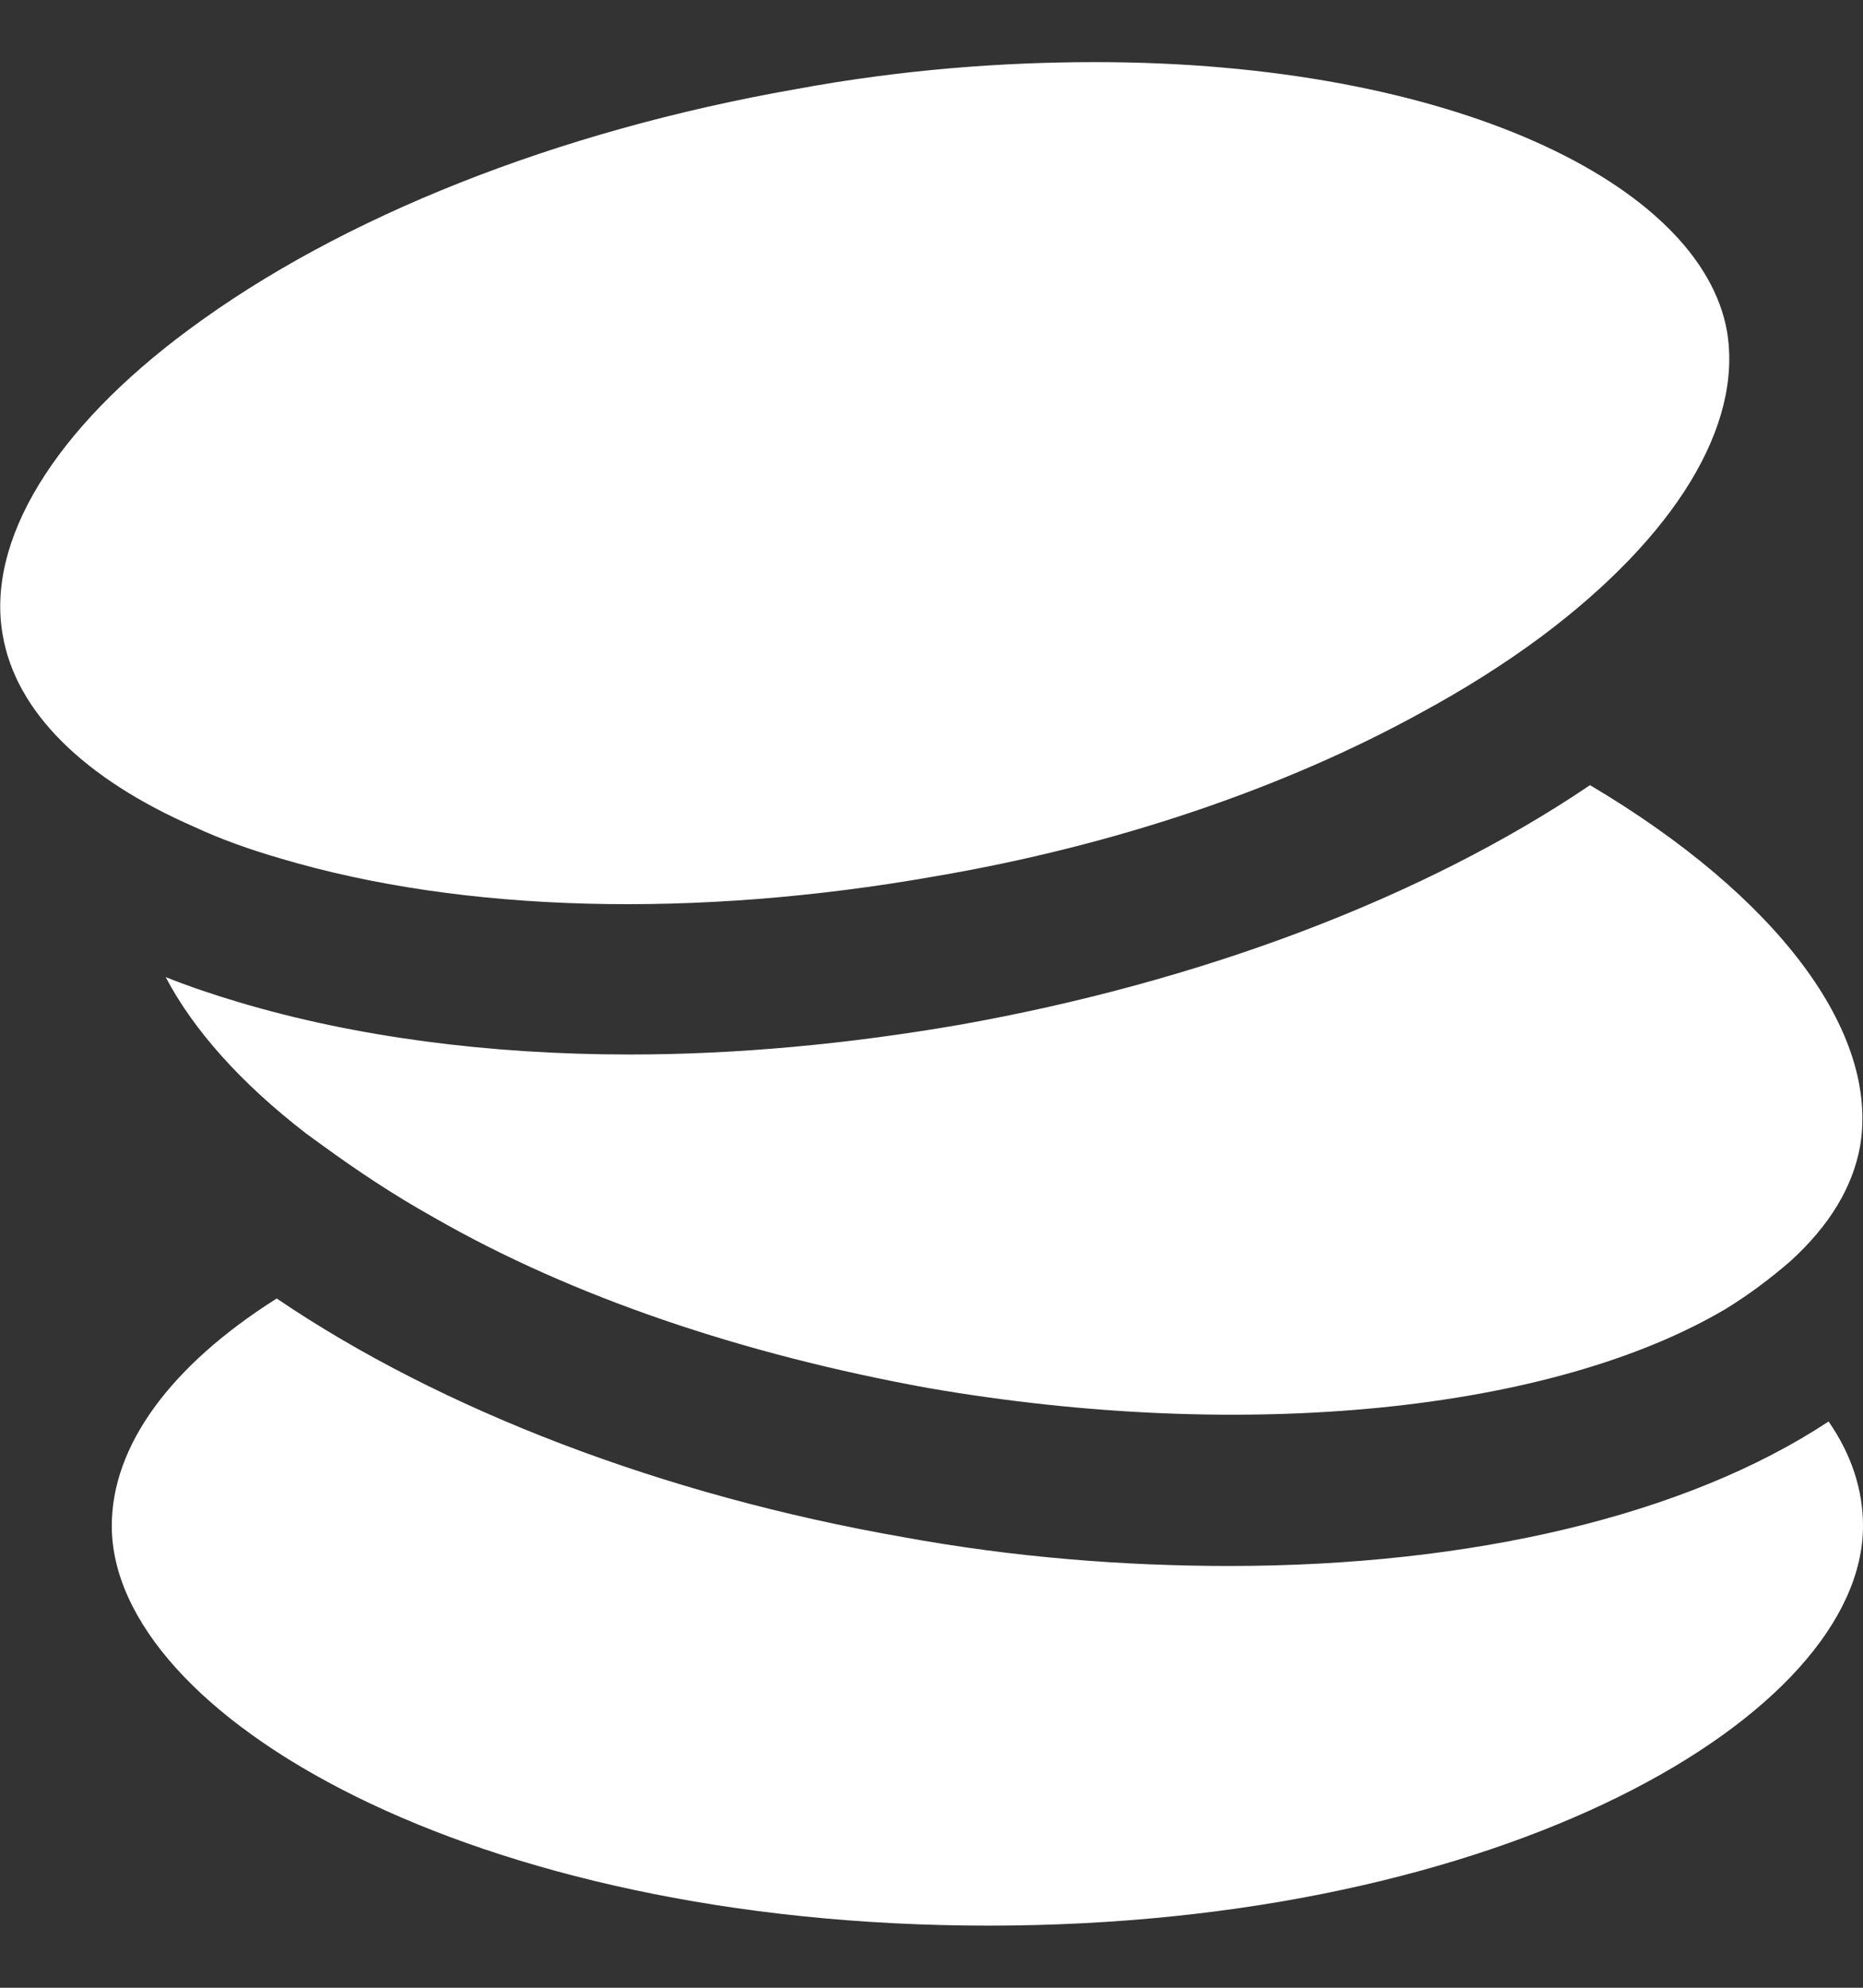
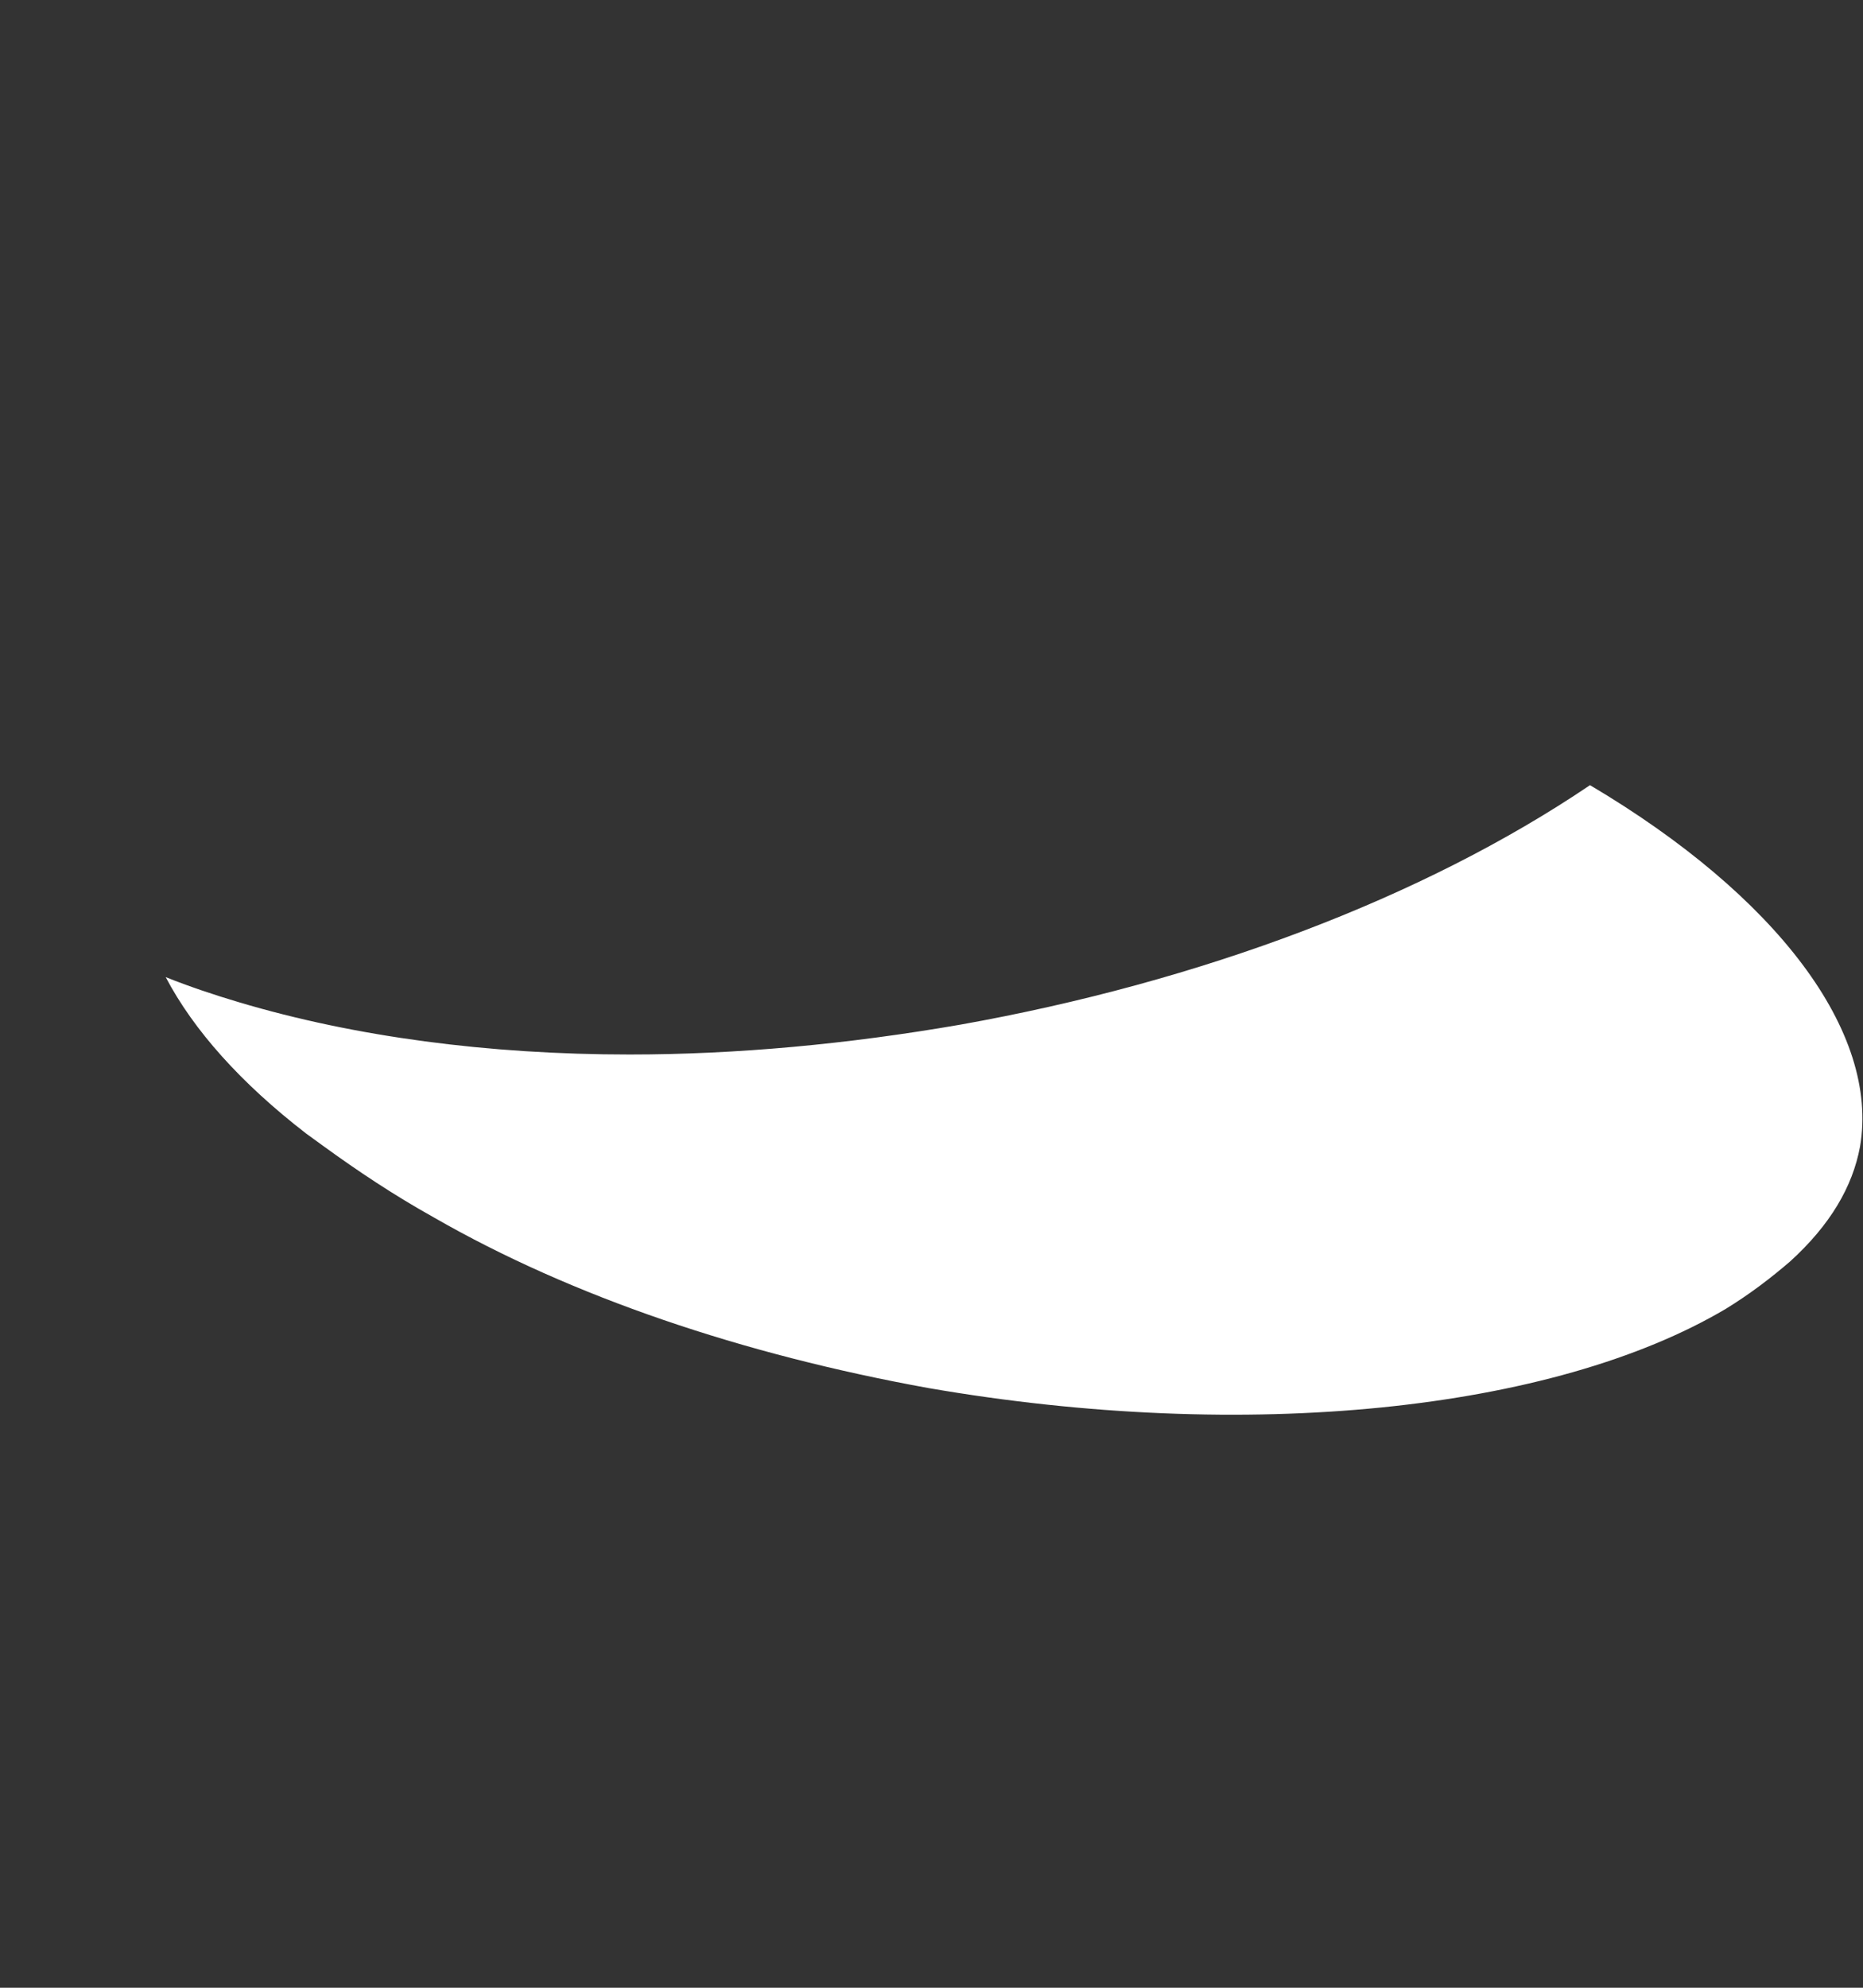
<svg xmlns="http://www.w3.org/2000/svg" width="15" height="16" viewBox="0 0 15 16" fill="none">
  <rect x="0" y="0" width="15" height="16" fill="#333333" stroke="none" />
-   <path d="M15 12.282C15 13.805 12.105 15.5 7.958 15.5C3.795 15.5 0.9 13.805 0.9 12.282C0.9 11.637 1.373 10.992 2.228 10.452C3.555 11.352 5.34 12.035 7.268 12.372C8.168 12.537 9.053 12.605 9.9 12.605C11.843 12.605 13.575 12.2 14.723 11.442C14.91 11.712 15 11.997 15 12.282Z" fill="white" />
-   <path d="M12.405 5.128C12.112 5.345 11.79 5.548 11.445 5.735C10.342 6.343 8.977 6.808 7.522 7.055C5.602 7.393 3.735 7.348 2.265 6.912C2.01 6.838 1.777 6.755 1.567 6.657C0.675 6.268 0.127 5.728 0.022 5.112C-0.113 4.355 0.435 3.455 1.522 2.652C2.745 1.745 4.485 1.055 6.405 0.718C7.26 0.56 8.07 0.5 8.82 0.5C11.685 0.5 13.695 1.482 13.905 2.667C14.032 3.425 13.492 4.317 12.405 5.128Z" fill="white" />
  <path d="M14.976 9.23C14.916 9.553 14.736 9.86 14.414 10.153C14.257 10.288 14.091 10.415 13.896 10.535C12.502 11.36 10.034 11.615 7.476 11.173C5.984 10.903 4.604 10.438 3.494 9.8C3.171 9.62 2.879 9.425 2.601 9.223L2.466 9.125C1.941 8.72 1.559 8.293 1.334 7.865C1.521 7.94 1.724 8.008 1.926 8.068C2.856 8.345 3.929 8.488 5.069 8.488C5.931 8.488 6.824 8.405 7.731 8.248C9.666 7.903 11.459 7.228 12.802 6.32C14.309 7.213 15.134 8.308 14.976 9.23Z" fill="white" />
</svg>